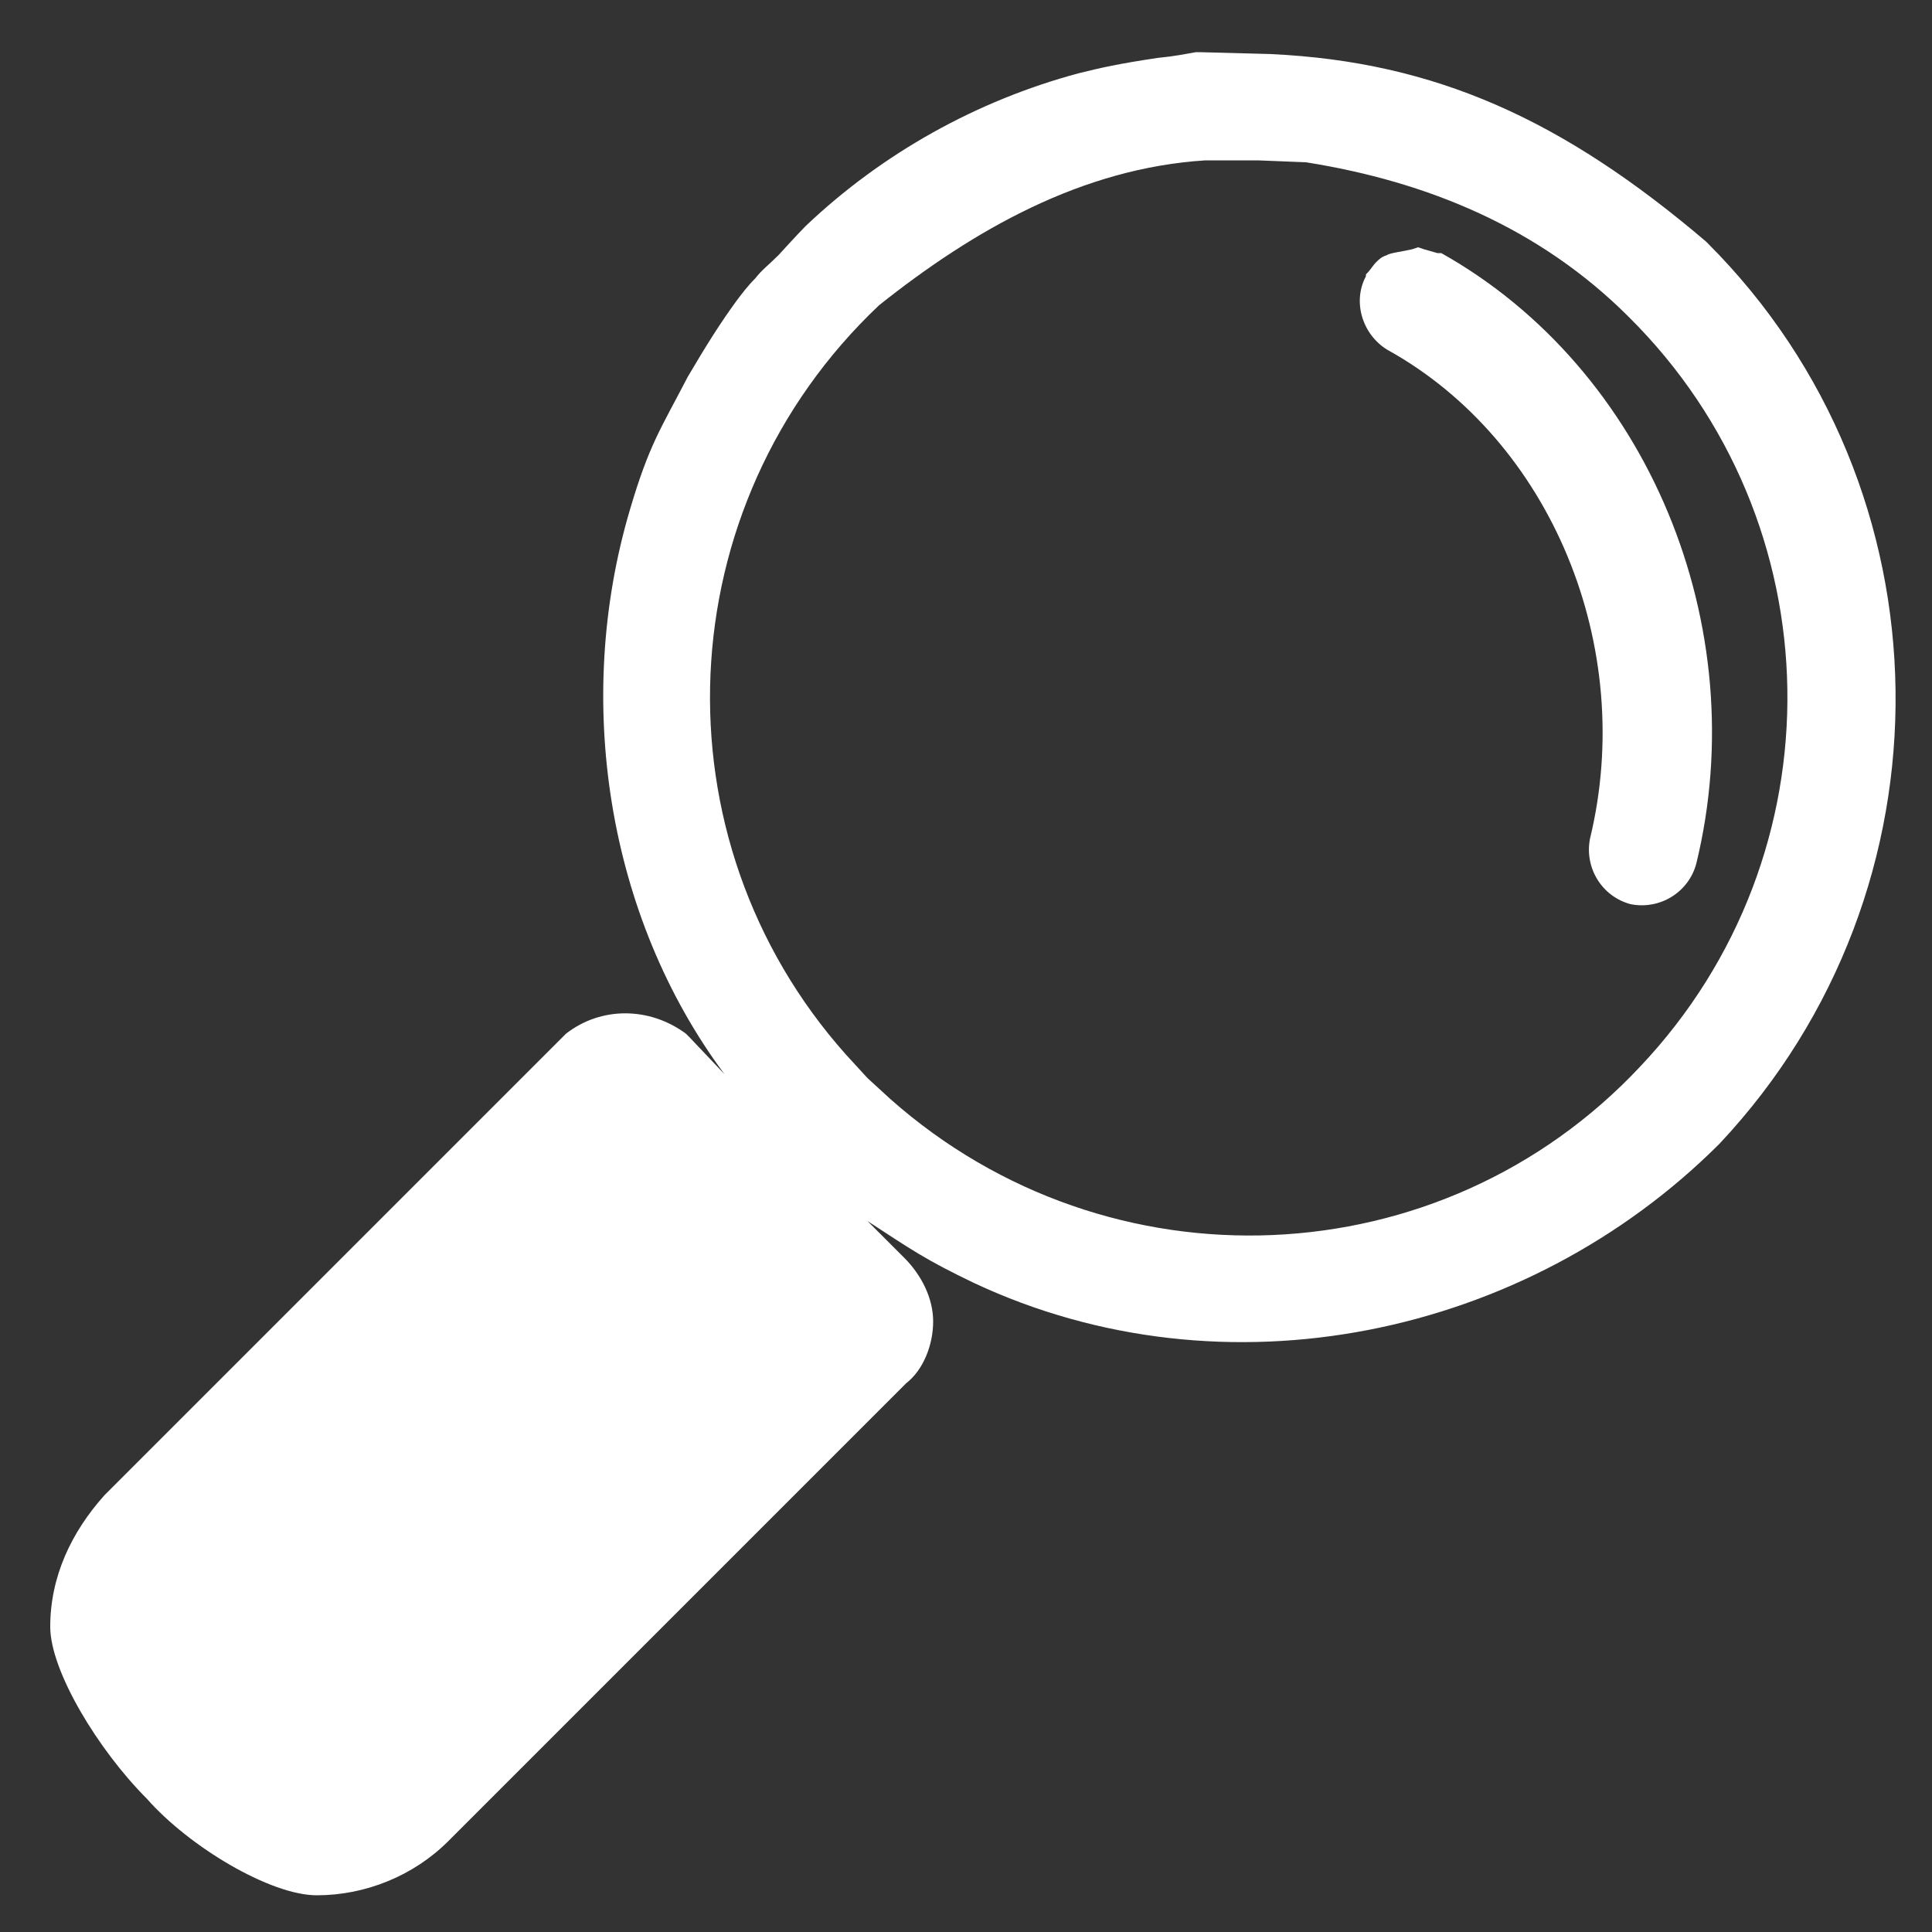
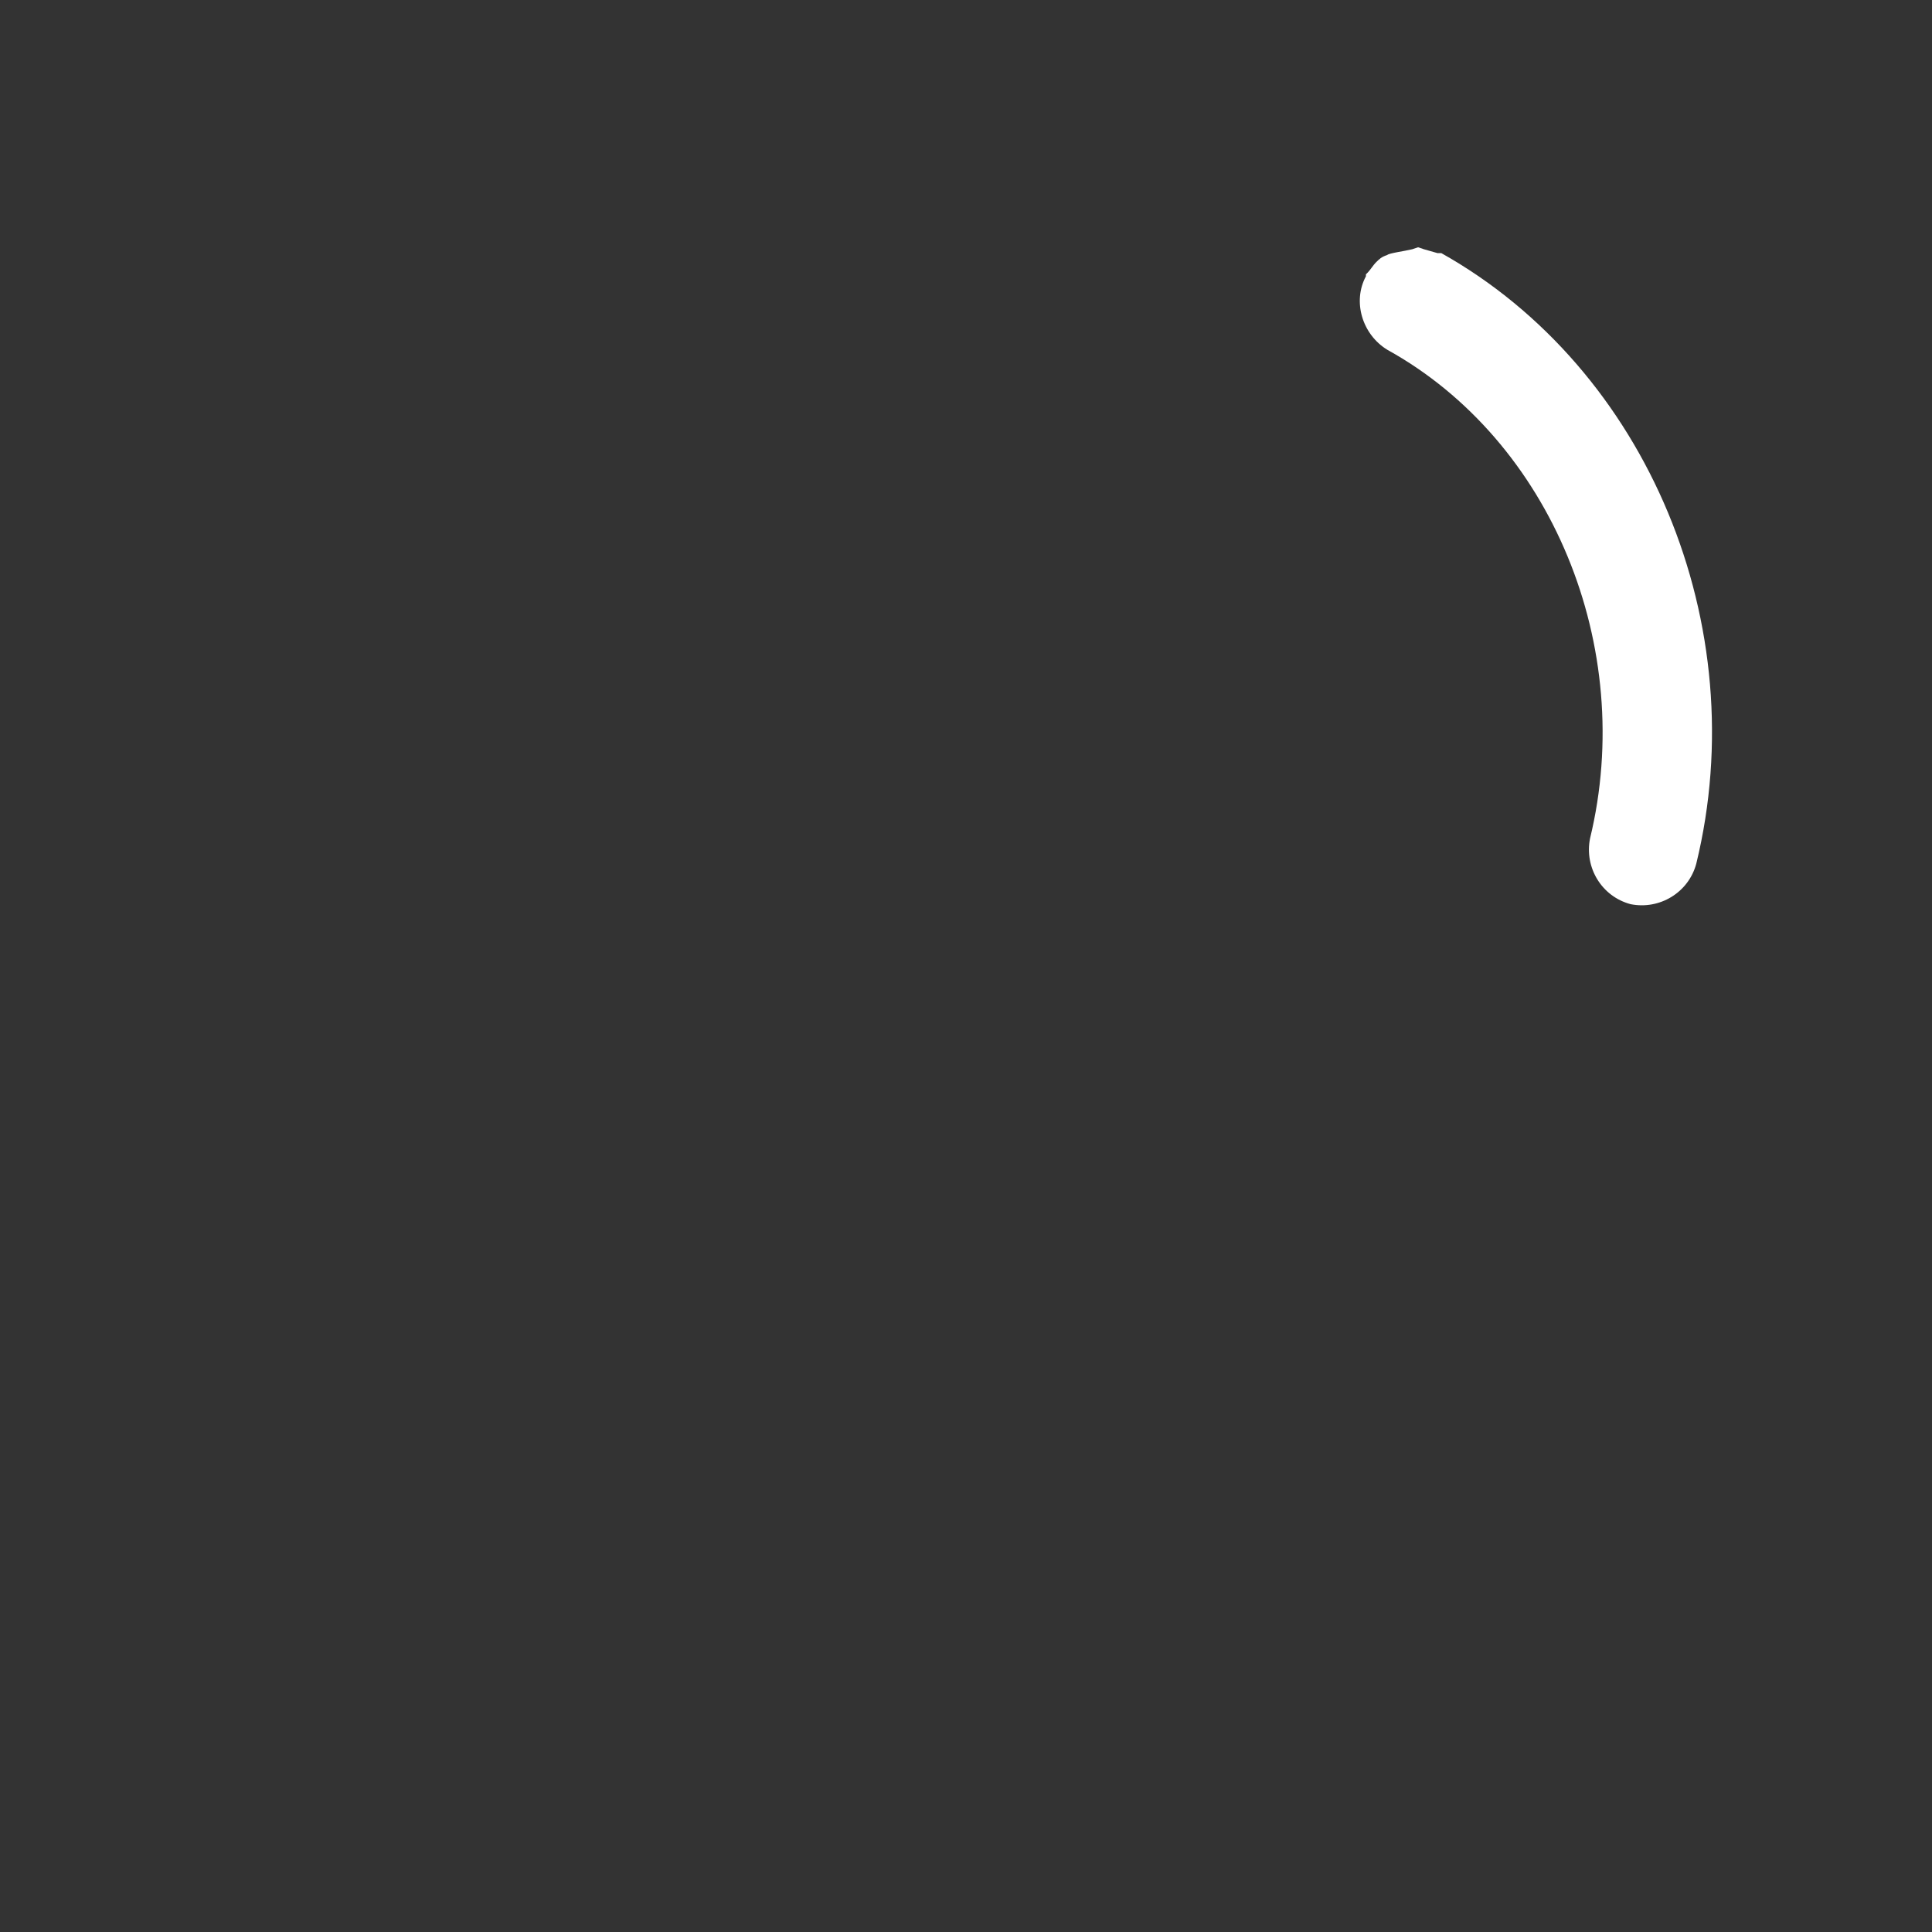
<svg xmlns="http://www.w3.org/2000/svg" version="1.1" id="Livello_1" x="0px" y="0px" viewBox="0 0 100 100" style="enable-background:new 0 0 100 100;" xml:space="preserve">
  <rect x="0" y="0" width="100" height="100" fill="#333333" stroke="none" />
  <style type="text/css">
	.st0{fill:#FFFFFF;}
</style>
  <g>
-     <path class="st0" d="M65.8,2.8L65.8,2.8c8.5,0.4,15.1,3.4,22.5,9.7l0.1,0.1c12.7,12.7,13,33.4,0.6,46.6c-10,10-25.6,13.3-38.6,7.2   c-2.5-1.2-3.2-1.7-5.5-3.2l1.9,1.9c0.9,0.9,1.5,2.1,1.5,3.3c0,1.2-0.5,2.5-1.4,3.2L23.2,95.3c-1.8,1.8-4.3,2.8-6.8,2.8   c-2.4,0-6.6-2.5-8.8-5c-2.5-2.5-5-6.6-5-8.9c0-2.6,1.1-4.9,2.8-6.8l0,0l23.7-23.7l0.2-0.2c1.8-1.4,4.3-1.4,6.2,0l0.2,0.2l1.8,1.9   c-6.1-8.2-7.8-19.4-4.9-29.2c1-3.4,1.6-4.2,3-6.9c1-1.7,1.7-2.8,2.5-3.9c0.3-0.4,0.6-0.8,1-1.2c0.3-0.4,0.7-0.7,1.2-1.2   c0,0,1-1.1,1.4-1.5c4-3.8,8.9-6.5,14.1-7.9C57,3.5,57.9,3.3,59.9,3c1-0.1,1.4-0.2,2-0.3H62h0.1L65.8,2.8z M65.1,8.3h-2.7   c-6.4,0.4-12,3.6-16.9,7.5c-11,10.4-11.7,27.6-1.7,38.8l1.1,1.2l1.2,1.1c11.3,10,28.5,9.3,38.8-1.7C95.3,44.2,95,27,84.3,16.4   c-4.6-4.6-10.4-7-16.7-8L65.1,8.3z" />
    <path class="st0" d="M73.4,12.8l0.3,0.1l0.7,0.2h0.1h0.1c10.7,6,16.2,19.3,13.2,31.6c-0.4,1.5-1.9,2.4-3.4,2.1   c-1.5-0.4-2.4-1.9-2.1-3.4c2.4-9.9-2-20.6-10.5-25.3c-1.3-0.8-1.8-2.5-1.1-3.8v-0.1l0.1-0.1c0.1-0.1,0.3-0.4,0.4-0.5   c0.2-0.2,0.3-0.3,0.6-0.4c0.1-0.1,0.9-0.2,1.3-0.3L73.4,12.8z" />
  </g>
</svg>